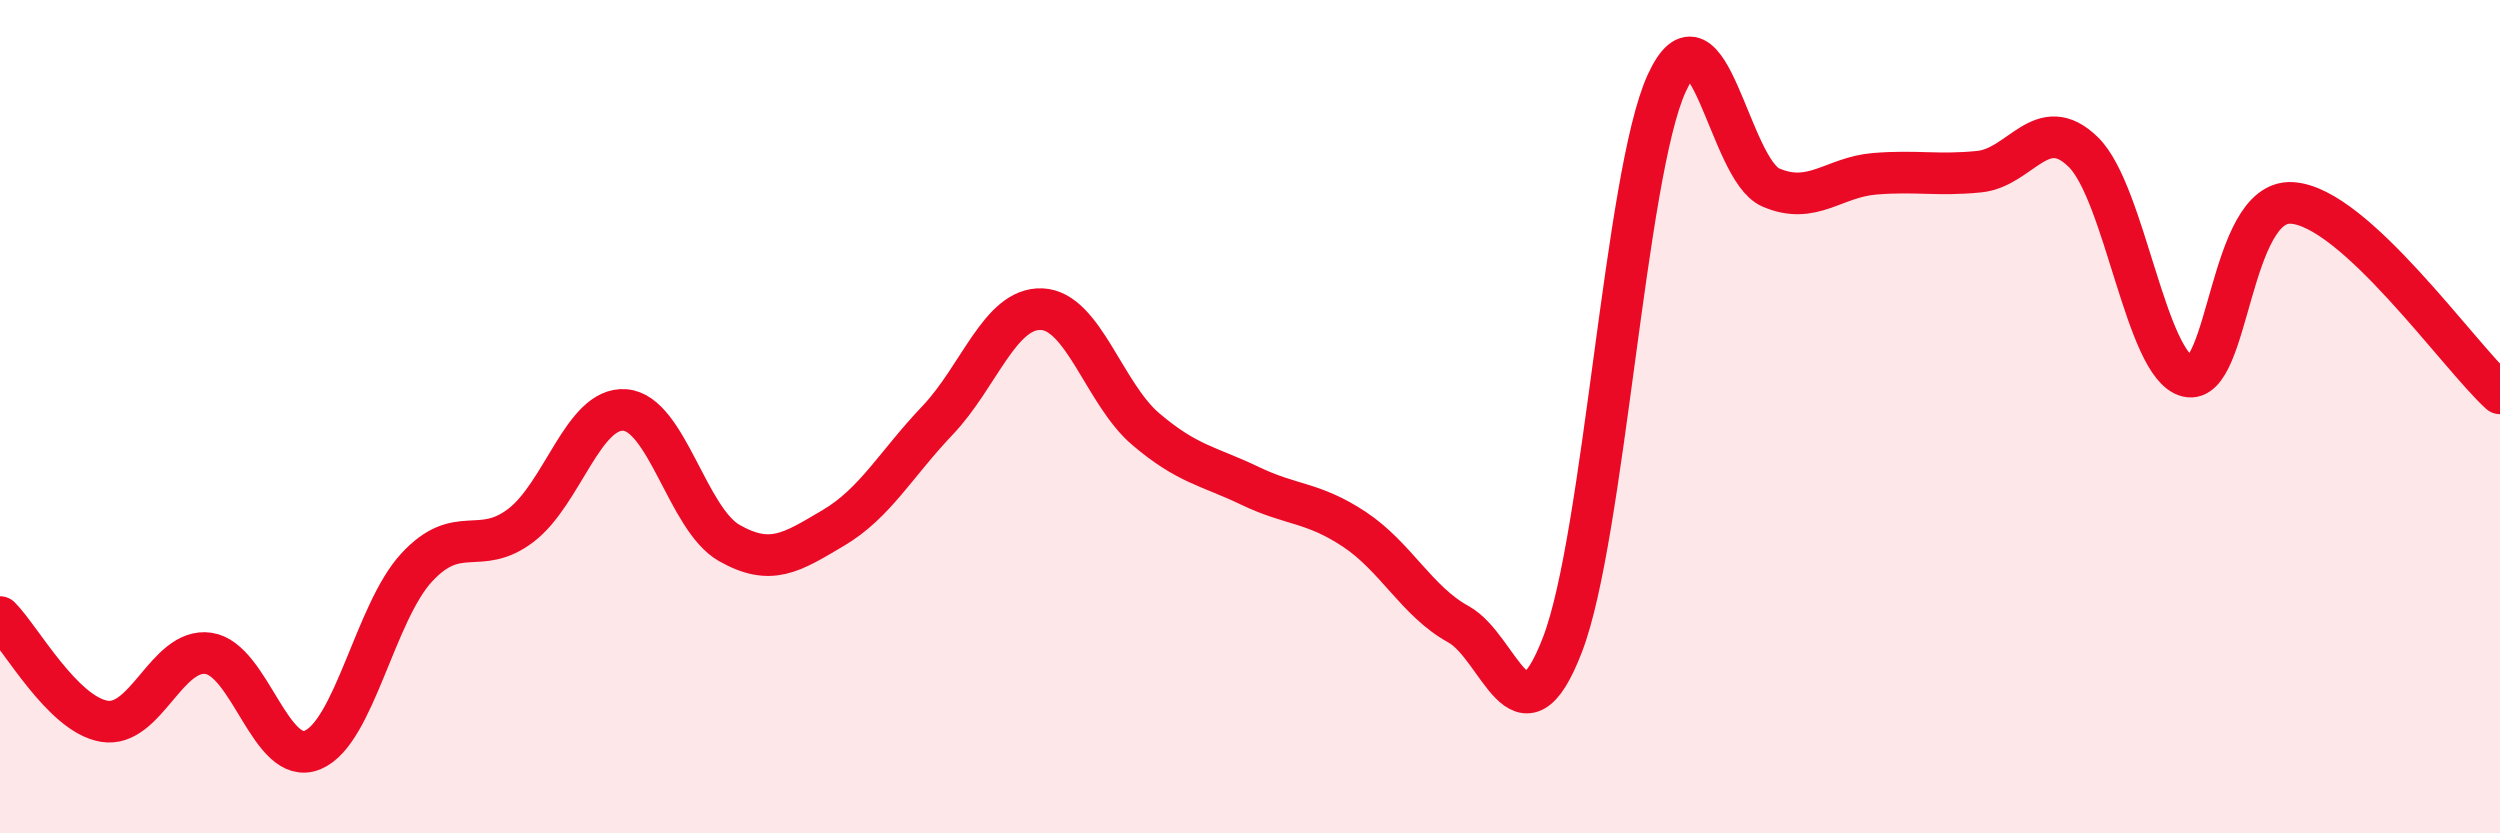
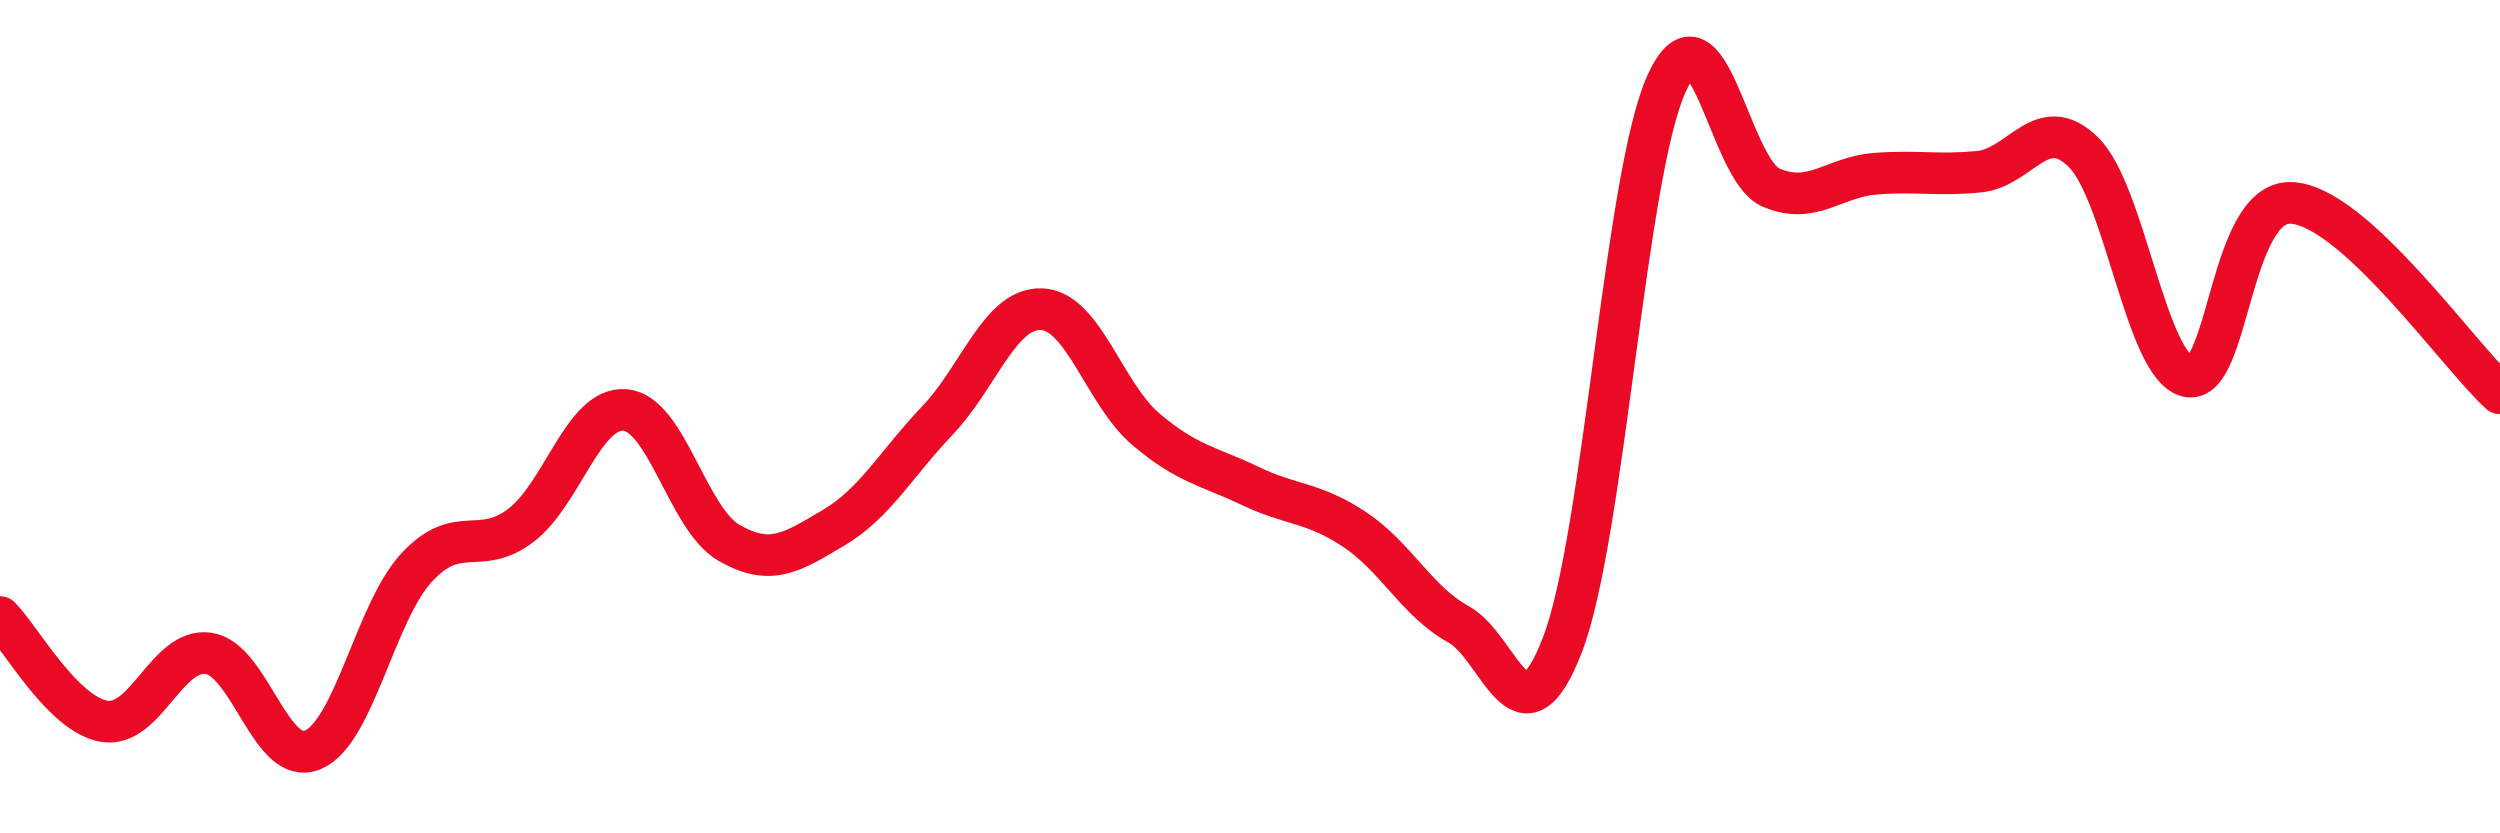
<svg xmlns="http://www.w3.org/2000/svg" width="60" height="20" viewBox="0 0 60 20">
-   <path d="M 0,14.81 C 0.5,15.31 1.5,17.14 2.5,17.31 C 3.5,17.48 4,15.54 5,15.68 C 6,15.82 6.5,18.41 7.5,18 C 8.5,17.59 9,14.7 10,13.62 C 11,12.54 11.5,13.37 12.5,12.61 C 13.5,11.85 14,9.76 15,9.84 C 16,9.92 16.5,12.46 17.5,13.03 C 18.5,13.6 19,13.26 20,12.67 C 21,12.08 21.5,11.14 22.5,10.09 C 23.5,9.04 24,7.38 25,7.42 C 26,7.46 26.5,9.45 27.5,10.3 C 28.5,11.15 29,11.18 30,11.66 C 31,12.14 31.5,12.04 32.5,12.7 C 33.5,13.36 34,14.43 35,14.98 C 36,15.53 36.5,18.07 37.5,15.47 C 38.5,12.87 39,4.19 40,2 C 41,-0.19 41.5,4.07 42.5,4.5 C 43.5,4.93 44,4.25 45,4.17 C 46,4.09 46.5,4.22 47.5,4.12 C 48.5,4.02 49,2.67 50,3.65 C 51,4.63 51.5,8.79 52.5,9.03 C 53.5,9.27 53.5,4.79 55,4.87 C 56.5,4.95 59,8.53 60,9.44L60 20L0 20Z" fill="#EB0A25" opacity="0.1" stroke-linecap="round" stroke-linejoin="round" />
  <path d="M 0,14.81 C 0.5,15.31 1.5,17.14 2.5,17.31 C 3.5,17.48 4,15.54 5,15.68 C 6,15.82 6.5,18.41 7.5,18 C 8.5,17.59 9,14.7 10,13.62 C 11,12.54 11.5,13.37 12.5,12.61 C 13.5,11.85 14,9.76 15,9.84 C 16,9.92 16.5,12.46 17.5,13.03 C 18.5,13.6 19,13.26 20,12.67 C 21,12.08 21.5,11.14 22.5,10.09 C 23.5,9.04 24,7.38 25,7.42 C 26,7.46 26.5,9.45 27.5,10.3 C 28.5,11.15 29,11.18 30,11.66 C 31,12.14 31.5,12.04 32.5,12.7 C 33.5,13.36 34,14.43 35,14.98 C 36,15.53 36.5,18.07 37.5,15.47 C 38.5,12.87 39,4.19 40,2 C 41,-0.19 41.5,4.07 42.5,4.5 C 43.5,4.93 44,4.25 45,4.17 C 46,4.09 46.5,4.22 47.5,4.12 C 48.5,4.02 49,2.67 50,3.65 C 51,4.63 51.5,8.79 52.5,9.03 C 53.5,9.27 53.5,4.79 55,4.87 C 56.5,4.95 59,8.53 60,9.44" stroke="#EB0A25" stroke-width="1" fill="none" stroke-linecap="round" stroke-linejoin="round" />
</svg>